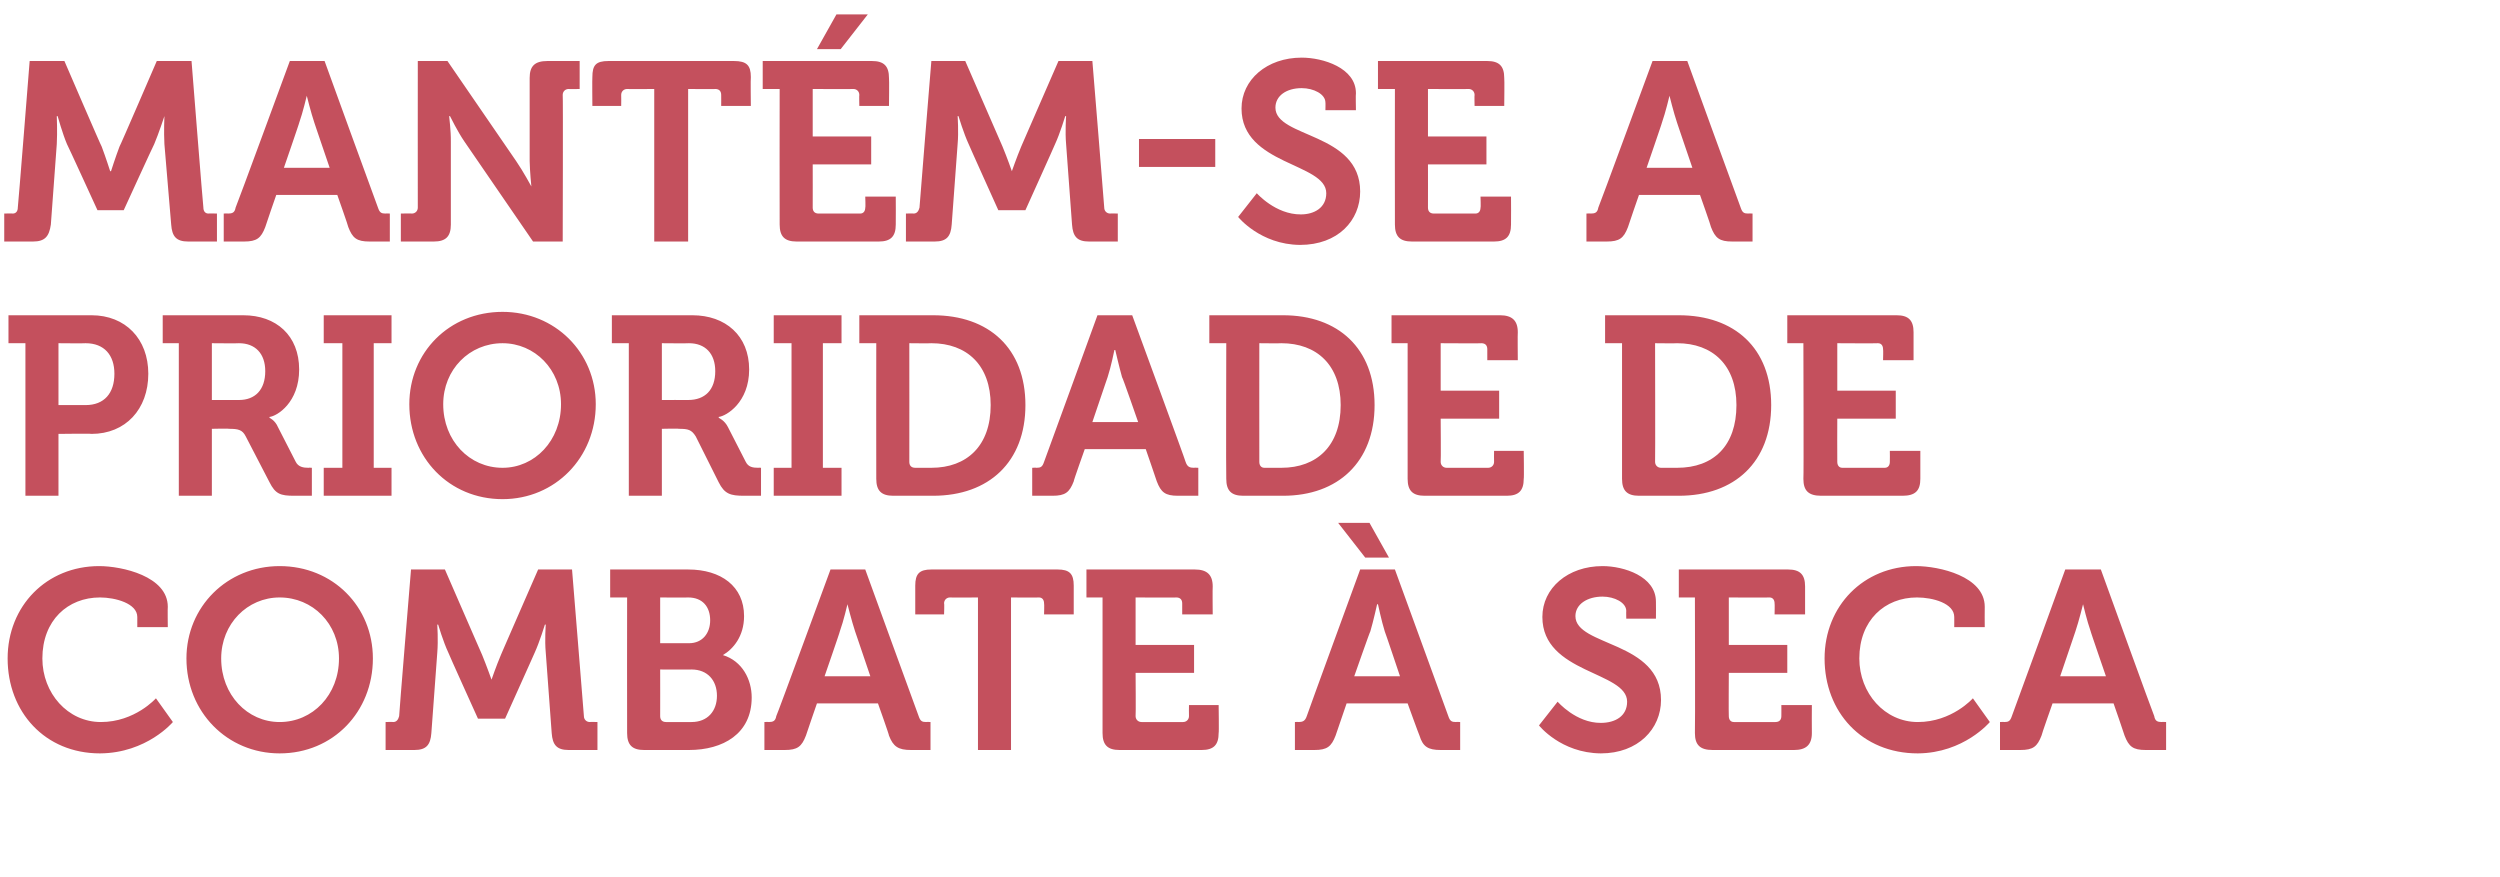
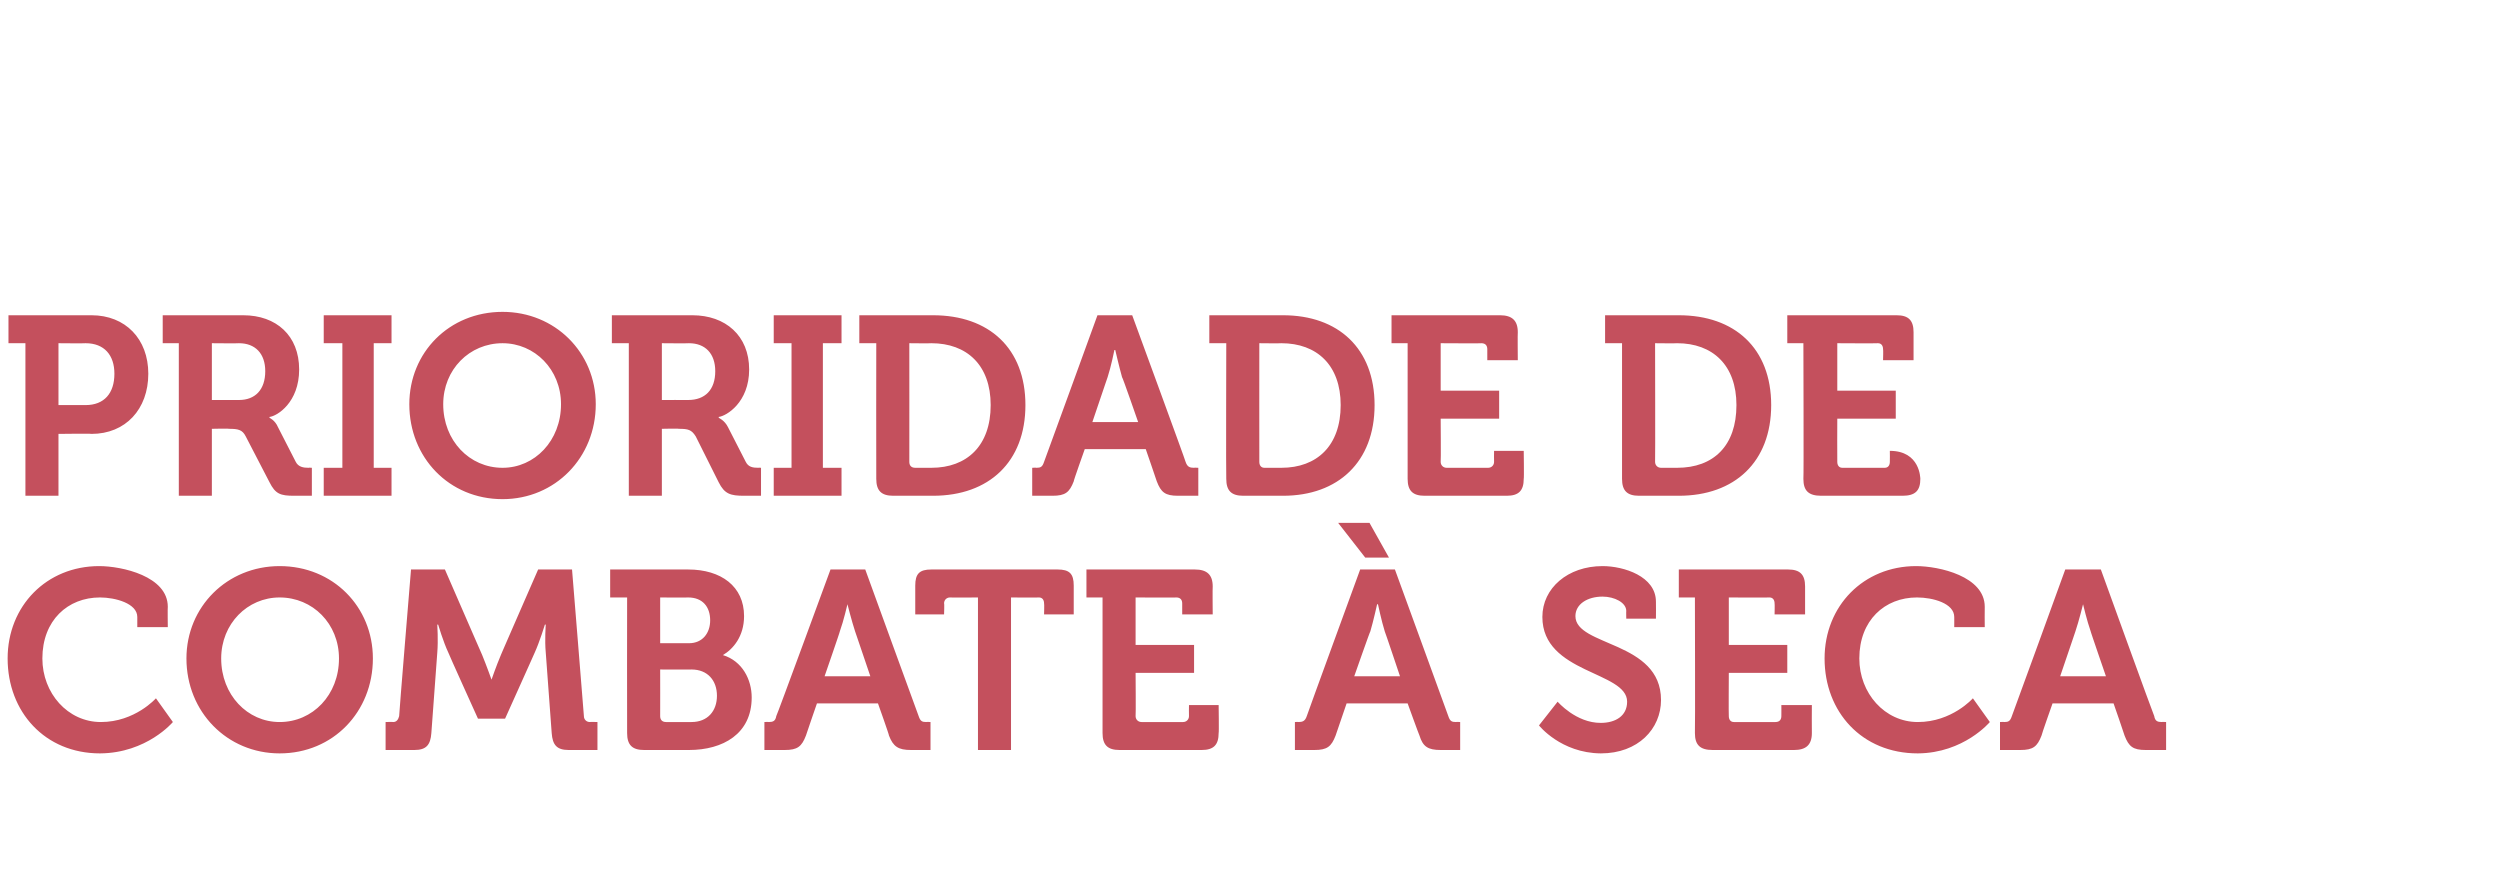
<svg xmlns="http://www.w3.org/2000/svg" version="1.1" width="295px" height="103.5px" viewBox="0 -6 295 103.5" style="top:-6px">
  <desc>Mant m se a prioridade de combate seca</desc>
  <defs />
  <g id="Polygon150872">
    <path d="M 11.7 60.8 C 14.4 60.8 19.8 62 19.8 65.6 C 19.77 65.61 19.8 68 19.8 68 L 16.2 68 C 16.2 68 16.2 66.78 16.2 66.8 C 16.2 65.2 13.6 64.5 11.8 64.5 C 8 64.5 5 67.2 5 71.7 C 5 75.8 8 79.2 11.9 79.2 C 15.93 79.2 18.4 76.4 18.4 76.4 L 20.4 79.2 C 20.4 79.2 17.34 82.86 11.8 82.9 C 5.3 82.9 0.9 78 0.9 71.7 C 0.9 65.5 5.5 60.8 11.7 60.8 Z M 33 60.8 C 39.3 60.8 44 65.6 44 71.7 C 44 78 39.3 82.9 33 82.9 C 26.8 82.9 22 78 22 71.7 C 22 65.6 26.8 60.8 33 60.8 Z M 33 79.2 C 36.9 79.2 40 76 40 71.7 C 40 67.6 36.9 64.5 33 64.5 C 29.2 64.5 26.1 67.6 26.1 71.7 C 26.1 76 29.2 79.2 33 79.2 Z M 45.5 79.2 C 45.5 79.2 46.41 79.17 46.4 79.2 C 46.8 79.2 47 78.9 47.1 78.5 C 47.07 78.51 48.5 61.2 48.5 61.2 L 52.5 61.2 C 52.5 61.2 56.91 71.34 56.9 71.3 C 57.42 72.57 58 74.2 58 74.2 L 58 74.2 C 58 74.2 58.56 72.57 59.1 71.3 C 59.07 71.34 63.5 61.2 63.5 61.2 L 67.5 61.2 C 67.5 61.2 68.91 78.51 68.9 78.5 C 68.9 78.9 69.2 79.2 69.6 79.2 C 69.57 79.17 70.5 79.2 70.5 79.2 L 70.5 82.5 C 70.5 82.5 67.11 82.5 67.1 82.5 C 65.7 82.5 65.2 81.9 65.1 80.5 C 65.1 80.5 64.4 71 64.4 71 C 64.26 69.57 64.4 67.7 64.4 67.7 L 64.3 67.7 C 64.3 67.7 63.66 69.78 63.1 71 C 63.12 70.98 59.6 78.8 59.6 78.8 L 56.4 78.8 C 56.4 78.8 52.86 70.98 52.9 71 C 52.32 69.78 51.7 67.7 51.7 67.7 L 51.6 67.7 C 51.6 67.7 51.72 69.57 51.6 71 C 51.6 71 50.9 80.5 50.9 80.5 C 50.8 81.9 50.3 82.5 48.9 82.5 C 48.87 82.5 45.5 82.5 45.5 82.5 L 45.5 79.2 Z M 74 64.5 L 72 64.5 L 72 61.2 C 72 61.2 81.24 61.2 81.2 61.2 C 85.1 61.2 87.8 63.2 87.8 66.7 C 87.8 69.1 86.5 70.6 85.3 71.3 C 85.3 71.3 85.3 71.3 85.3 71.3 C 87.6 72 88.7 74.2 88.7 76.3 C 88.7 80.6 85.3 82.5 81.3 82.5 C 81.3 82.5 76 82.5 76 82.5 C 74.6 82.5 74 81.9 74 80.5 C 73.98 80.46 74 64.5 74 64.5 Z M 81.3 69.9 C 82.9 69.9 83.8 68.7 83.8 67.2 C 83.8 65.6 82.9 64.5 81.2 64.5 C 81.21 64.53 77.9 64.5 77.9 64.5 L 77.9 69.9 C 77.9 69.9 81.27 69.9 81.3 69.9 Z M 78.6 79.2 C 78.6 79.2 81.6 79.2 81.6 79.2 C 83.5 79.2 84.6 77.9 84.6 76.1 C 84.6 74.3 83.5 73 81.6 73 C 81.63 73.02 77.9 73 77.9 73 C 77.9 73 77.91 78.51 77.9 78.5 C 77.9 78.9 78.1 79.2 78.6 79.2 Z M 90.2 79.2 C 90.2 79.2 90.72 79.17 90.7 79.2 C 91.2 79.2 91.5 79.1 91.6 78.5 C 91.65 78.51 98 61.2 98 61.2 L 102.1 61.2 C 102.1 61.2 108.39 78.51 108.4 78.5 C 108.6 79.1 108.8 79.2 109.3 79.2 C 109.32 79.17 109.8 79.2 109.8 79.2 L 109.8 82.5 C 109.8 82.5 107.46 82.5 107.5 82.5 C 106 82.5 105.4 82.1 104.9 80.8 C 104.94 80.76 103.6 77 103.6 77 L 96.4 77 C 96.4 77 95.1 80.76 95.1 80.8 C 94.6 82.1 94.1 82.5 92.6 82.5 C 92.61 82.5 90.2 82.5 90.2 82.5 L 90.2 79.2 Z M 102.7 73.8 C 102.7 73.8 100.89 68.46 100.9 68.5 C 100.5 67.29 100 65.3 100 65.3 L 100 65.3 C 100 65.3 99.54 67.29 99.1 68.5 C 99.15 68.46 97.3 73.8 97.3 73.8 L 102.7 73.8 Z M 115.4 64.5 C 115.4 64.5 112.11 64.53 112.1 64.5 C 111.7 64.5 111.4 64.8 111.4 65.2 C 111.45 65.19 111.4 66.5 111.4 66.5 L 108 66.5 C 108 66.5 108 63.12 108 63.1 C 108 61.7 108.5 61.2 109.9 61.2 C 109.9 61.2 124.8 61.2 124.8 61.2 C 126.2 61.2 126.7 61.7 126.7 63.1 C 126.69 63.12 126.7 66.5 126.7 66.5 L 123.2 66.5 C 123.2 66.5 123.24 65.19 123.2 65.2 C 123.2 64.8 123 64.5 122.6 64.5 C 122.58 64.53 119.3 64.5 119.3 64.5 L 119.3 82.5 L 115.4 82.5 L 115.4 64.5 Z M 130.1 64.5 L 128.2 64.5 L 128.2 61.2 C 128.2 61.2 141.03 61.2 141 61.2 C 142.4 61.2 143.1 61.8 143.1 63.2 C 143.07 63.24 143.1 66.5 143.1 66.5 L 139.5 66.5 C 139.5 66.5 139.5 65.19 139.5 65.2 C 139.5 64.8 139.3 64.5 138.8 64.5 C 138.84 64.53 134 64.5 134 64.5 L 134 70.1 L 140.9 70.1 L 140.9 73.4 L 134 73.4 C 134 73.4 134.04 78.51 134 78.5 C 134 78.9 134.3 79.2 134.7 79.2 C 134.7 79.2 139.6 79.2 139.6 79.2 C 140 79.2 140.3 78.9 140.3 78.5 C 140.28 78.51 140.3 77.2 140.3 77.2 L 143.8 77.2 C 143.8 77.2 143.85 80.46 143.8 80.5 C 143.8 81.9 143.2 82.5 141.8 82.5 C 141.8 82.5 132.1 82.5 132.1 82.5 C 130.7 82.5 130.1 81.9 130.1 80.5 C 130.11 80.46 130.1 64.5 130.1 64.5 Z M 152.8 79.2 C 152.8 79.2 153.24 79.17 153.2 79.2 C 153.7 79.2 154 79.1 154.2 78.5 C 154.17 78.51 160.5 61.2 160.5 61.2 L 164.6 61.2 C 164.6 61.2 170.91 78.51 170.9 78.5 C 171.1 79.1 171.3 79.2 171.8 79.2 C 171.84 79.17 172.3 79.2 172.3 79.2 L 172.3 82.5 C 172.3 82.5 169.98 82.5 170 82.5 C 168.5 82.5 167.9 82.1 167.5 80.8 C 167.46 80.76 166.1 77 166.1 77 L 158.9 77 C 158.9 77 157.62 80.76 157.6 80.8 C 157.1 82.1 156.6 82.5 155.1 82.5 C 155.13 82.5 152.8 82.5 152.8 82.5 L 152.8 79.2 Z M 165.2 73.8 C 165.2 73.8 163.41 68.46 163.4 68.5 C 163.02 67.29 162.6 65.3 162.6 65.3 L 162.5 65.3 C 162.5 65.3 162.06 67.29 161.7 68.5 C 161.67 68.46 159.8 73.8 159.8 73.8 L 165.2 73.8 Z M 157.9 55.7 L 161.6 55.7 L 163.9 59.8 L 161.1 59.8 L 157.9 55.7 Z M 183.8 76.8 C 183.8 76.8 185.97 79.32 188.9 79.3 C 190.6 79.3 192 78.5 192 76.8 C 192 73.2 182 73.5 182 66.8 C 182 63.4 185 60.8 189.1 60.8 C 191.6 60.8 195.4 62 195.4 65 C 195.42 65.04 195.4 67 195.4 67 L 191.9 67 C 191.9 67 191.88 66.06 191.9 66.1 C 191.9 65.1 190.5 64.4 189.1 64.4 C 187.3 64.4 185.9 65.3 185.9 66.7 C 185.9 70.3 196 69.6 196 76.6 C 196 80 193.3 82.9 188.9 82.9 C 184.17 82.86 181.6 79.6 181.6 79.6 L 183.8 76.8 Z M 200 64.5 L 198.1 64.5 L 198.1 61.2 C 198.1 61.2 210.96 61.2 211 61.2 C 212.4 61.2 213 61.8 213 63.2 C 213 63.24 213 66.5 213 66.5 L 209.4 66.5 C 209.4 66.5 209.43 65.19 209.4 65.2 C 209.4 64.8 209.2 64.5 208.8 64.5 C 208.77 64.53 204 64.5 204 64.5 L 204 70.1 L 210.9 70.1 L 210.9 73.4 L 204 73.4 C 204 73.4 203.97 78.51 204 78.5 C 204 78.9 204.2 79.2 204.6 79.2 C 204.6 79.2 209.5 79.2 209.5 79.2 C 210 79.2 210.2 78.9 210.2 78.5 C 210.21 78.51 210.2 77.2 210.2 77.2 L 213.8 77.2 C 213.8 77.2 213.78 80.46 213.8 80.5 C 213.8 81.9 213.1 82.5 211.7 82.5 C 211.7 82.5 202.1 82.5 202.1 82.5 C 200.6 82.5 200 81.9 200 80.5 C 200.04 80.46 200 64.5 200 64.5 Z M 226.1 60.8 C 228.8 60.8 234.2 62 234.2 65.6 C 234.18 65.61 234.2 68 234.2 68 L 230.6 68 C 230.6 68 230.61 66.78 230.6 66.8 C 230.6 65.2 228.1 64.5 226.2 64.5 C 222.4 64.5 219.4 67.2 219.4 71.7 C 219.4 75.8 222.4 79.2 226.3 79.2 C 230.34 79.2 232.8 76.4 232.8 76.4 L 234.8 79.2 C 234.8 79.2 231.75 82.86 226.3 82.9 C 219.7 82.9 215.3 78 215.3 71.7 C 215.3 65.5 219.9 60.8 226.1 60.8 Z M 236 79.2 C 236 79.2 236.49 79.17 236.5 79.2 C 237 79.2 237.2 79.1 237.4 78.5 C 237.42 78.51 243.7 61.2 243.7 61.2 L 247.9 61.2 C 247.9 61.2 254.16 78.51 254.2 78.5 C 254.3 79.1 254.6 79.2 255.1 79.2 C 255.09 79.17 255.6 79.2 255.6 79.2 L 255.6 82.5 C 255.6 82.5 253.23 82.5 253.2 82.5 C 251.7 82.5 251.2 82.1 250.7 80.8 C 250.71 80.76 249.4 77 249.4 77 L 242.2 77 C 242.2 77 240.87 80.76 240.9 80.8 C 240.4 82.1 239.9 82.5 238.4 82.5 C 238.38 82.5 236 82.5 236 82.5 L 236 79.2 Z M 248.5 73.8 C 248.5 73.8 246.66 68.46 246.7 68.5 C 246.27 67.29 245.8 65.3 245.8 65.3 L 245.8 65.3 C 245.8 65.3 245.31 67.29 244.9 68.5 C 244.92 68.46 243.1 73.8 243.1 73.8 L 248.5 73.8 Z " stroke="none" fill="#c4505d" />
  </g>
  <g id="Polygon150871">
-     <path d="M 3 34.5 L 1 34.5 L 1 31.2 C 1 31.2 10.77 31.2 10.8 31.2 C 14.8 31.2 17.5 34 17.5 38.1 C 17.5 42.3 14.8 45.2 10.8 45.2 C 10.77 45.15 6.9 45.2 6.9 45.2 L 6.9 52.5 L 3 52.5 L 3 34.5 Z M 10.1 41.8 C 12.3 41.8 13.5 40.4 13.5 38.1 C 13.5 35.9 12.3 34.5 10.1 34.5 C 10.11 34.53 6.9 34.5 6.9 34.5 L 6.9 41.8 C 6.9 41.8 10.05 41.79 10.1 41.8 Z M 21.1 34.5 L 19.2 34.5 L 19.2 31.2 C 19.2 31.2 28.71 31.2 28.7 31.2 C 32.6 31.2 35.3 33.6 35.3 37.6 C 35.3 41.5 32.7 43.1 31.8 43.2 C 31.8 43.23 31.8 43.3 31.8 43.3 C 31.8 43.3 32.46 43.59 32.8 44.4 C 32.8 44.4 34.9 48.5 34.9 48.5 C 35.2 49.1 35.8 49.2 36.4 49.2 C 36.42 49.17 36.8 49.2 36.8 49.2 L 36.8 52.5 C 36.8 52.5 34.74 52.5 34.7 52.5 C 33.1 52.5 32.5 52.3 31.8 50.9 C 31.8 50.9 29 45.5 29 45.5 C 28.6 44.7 28.1 44.6 27 44.6 C 27.03 44.55 25 44.6 25 44.6 L 25 52.5 L 21.1 52.5 L 21.1 34.5 Z M 28.2 41.2 C 30.1 41.2 31.3 40 31.3 37.8 C 31.3 35.7 30.1 34.5 28.2 34.5 C 28.23 34.53 25 34.5 25 34.5 L 25 41.2 C 25 41.2 28.17 41.19 28.2 41.2 Z M 38.2 49.2 L 40.4 49.2 L 40.4 34.5 L 38.2 34.5 L 38.2 31.2 L 46.2 31.2 L 46.2 34.5 L 44.1 34.5 L 44.1 49.2 L 46.2 49.2 L 46.2 52.5 L 38.2 52.5 L 38.2 49.2 Z M 59.3 30.8 C 65.5 30.8 70.3 35.6 70.3 41.7 C 70.3 48 65.5 52.9 59.3 52.9 C 53 52.9 48.3 48 48.3 41.7 C 48.3 35.6 53 30.8 59.3 30.8 Z M 59.3 49.2 C 63.1 49.2 66.2 46 66.2 41.7 C 66.2 37.6 63.1 34.5 59.3 34.5 C 55.4 34.5 52.3 37.6 52.3 41.7 C 52.3 46 55.4 49.2 59.3 49.2 Z M 74.2 34.5 L 72.2 34.5 L 72.2 31.2 C 72.2 31.2 81.75 31.2 81.7 31.2 C 85.6 31.2 88.4 33.6 88.4 37.6 C 88.4 41.5 85.7 43.1 84.8 43.2 C 84.84 43.23 84.8 43.3 84.8 43.3 C 84.8 43.3 85.5 43.59 85.9 44.4 C 85.9 44.4 88 48.5 88 48.5 C 88.3 49.1 88.8 49.2 89.5 49.2 C 89.46 49.17 89.8 49.2 89.8 49.2 L 89.8 52.5 C 89.8 52.5 87.78 52.5 87.8 52.5 C 86.2 52.5 85.5 52.3 84.8 50.9 C 84.8 50.9 82.1 45.5 82.1 45.5 C 81.6 44.7 81.2 44.6 80.1 44.6 C 80.07 44.55 78.1 44.6 78.1 44.6 L 78.1 52.5 L 74.2 52.5 L 74.2 34.5 Z M 81.2 41.2 C 83.2 41.2 84.4 40 84.4 37.8 C 84.4 35.7 83.2 34.5 81.3 34.5 C 81.27 34.53 78.1 34.5 78.1 34.5 L 78.1 41.2 C 78.1 41.2 81.21 41.19 81.2 41.2 Z M 91.3 49.2 L 93.4 49.2 L 93.4 34.5 L 91.3 34.5 L 91.3 31.2 L 99.3 31.2 L 99.3 34.5 L 97.1 34.5 L 97.1 49.2 L 99.3 49.2 L 99.3 52.5 L 91.3 52.5 L 91.3 49.2 Z M 103.4 34.5 L 101.4 34.5 L 101.4 31.2 C 101.4 31.2 110.1 31.2 110.1 31.2 C 116.7 31.2 121 35.1 121 41.8 C 121 48.5 116.7 52.5 110.1 52.5 C 110.1 52.5 105.4 52.5 105.4 52.5 C 104 52.5 103.4 51.9 103.4 50.5 C 103.38 50.46 103.4 34.5 103.4 34.5 Z M 108 49.2 C 108 49.2 109.9 49.2 109.9 49.2 C 114.1 49.2 116.9 46.6 116.9 41.8 C 116.9 37.1 114.1 34.5 109.9 34.5 C 109.89 34.53 107.3 34.5 107.3 34.5 C 107.3 34.5 107.31 48.51 107.3 48.5 C 107.3 48.9 107.5 49.2 108 49.2 Z M 121.8 49.2 C 121.8 49.2 122.28 49.17 122.3 49.2 C 122.8 49.2 123 49.1 123.2 48.5 C 123.21 48.51 129.5 31.2 129.5 31.2 L 133.6 31.2 C 133.6 31.2 139.95 48.51 139.9 48.5 C 140.1 49.1 140.4 49.2 140.9 49.2 C 140.88 49.17 141.4 49.2 141.4 49.2 L 141.4 52.5 C 141.4 52.5 139.02 52.5 139 52.5 C 137.5 52.5 137 52.1 136.5 50.8 C 136.5 50.76 135.2 47 135.2 47 L 128 47 C 128 47 126.66 50.76 126.7 50.8 C 126.2 52.1 125.7 52.5 124.2 52.5 C 124.17 52.5 121.8 52.5 121.8 52.5 L 121.8 49.2 Z M 134.3 43.8 C 134.3 43.8 132.45 38.46 132.4 38.5 C 132.06 37.29 131.6 35.3 131.6 35.3 L 131.5 35.3 C 131.5 35.3 131.1 37.29 130.7 38.5 C 130.71 38.46 128.9 43.8 128.9 43.8 L 134.3 43.8 Z M 144.7 34.5 L 142.7 34.5 L 142.7 31.2 C 142.7 31.2 151.38 31.2 151.4 31.2 C 157.9 31.2 162.2 35.1 162.2 41.8 C 162.2 48.5 157.9 52.5 151.4 52.5 C 151.4 52.5 146.7 52.5 146.7 52.5 C 145.3 52.5 144.7 51.9 144.7 50.5 C 144.66 50.46 144.7 34.5 144.7 34.5 Z M 149.2 49.2 C 149.2 49.2 151.2 49.2 151.2 49.2 C 155.4 49.2 158.2 46.6 158.2 41.8 C 158.2 37.1 155.4 34.5 151.2 34.5 C 151.17 34.53 148.6 34.5 148.6 34.5 C 148.6 34.5 148.59 48.51 148.6 48.5 C 148.6 48.9 148.8 49.2 149.2 49.2 Z M 166.1 34.5 L 164.2 34.5 L 164.2 31.2 C 164.2 31.2 177.03 31.2 177 31.2 C 178.4 31.2 179.1 31.8 179.1 33.2 C 179.07 33.24 179.1 36.5 179.1 36.5 L 175.5 36.5 C 175.5 36.5 175.5 35.19 175.5 35.2 C 175.5 34.8 175.3 34.5 174.8 34.5 C 174.84 34.53 170 34.5 170 34.5 L 170 40.1 L 176.9 40.1 L 176.9 43.4 L 170 43.4 C 170 43.4 170.04 48.51 170 48.5 C 170 48.9 170.3 49.2 170.7 49.2 C 170.7 49.2 175.6 49.2 175.6 49.2 C 176 49.2 176.3 48.9 176.3 48.5 C 176.28 48.51 176.3 47.2 176.3 47.2 L 179.8 47.2 C 179.8 47.2 179.85 50.46 179.8 50.5 C 179.8 51.9 179.2 52.5 177.8 52.5 C 177.8 52.5 168.1 52.5 168.1 52.5 C 166.7 52.5 166.1 51.9 166.1 50.5 C 166.11 50.46 166.1 34.5 166.1 34.5 Z M 191.4 34.5 L 189.4 34.5 L 189.4 31.2 C 189.4 31.2 198.12 31.2 198.1 31.2 C 204.7 31.2 209 35.1 209 41.8 C 209 48.5 204.7 52.5 198.1 52.5 C 198.1 52.5 193.4 52.5 193.4 52.5 C 192 52.5 191.4 51.9 191.4 50.5 C 191.4 50.46 191.4 34.5 191.4 34.5 Z M 196 49.2 C 196 49.2 197.9 49.2 197.9 49.2 C 202.2 49.2 204.9 46.6 204.9 41.8 C 204.9 37.1 202.1 34.5 197.9 34.5 C 197.91 34.53 195.3 34.5 195.3 34.5 C 195.3 34.5 195.33 48.51 195.3 48.5 C 195.3 48.9 195.6 49.2 196 49.2 Z M 212.8 34.5 L 210.9 34.5 L 210.9 31.2 C 210.9 31.2 223.77 31.2 223.8 31.2 C 225.2 31.2 225.8 31.8 225.8 33.2 C 225.81 33.24 225.8 36.5 225.8 36.5 L 222.2 36.5 C 222.2 36.5 222.24 35.19 222.2 35.2 C 222.2 34.8 222 34.5 221.6 34.5 C 221.58 34.53 216.8 34.5 216.8 34.5 L 216.8 40.1 L 223.7 40.1 L 223.7 43.4 L 216.8 43.4 C 216.8 43.4 216.78 48.51 216.8 48.5 C 216.8 48.9 217 49.2 217.4 49.2 C 217.4 49.2 222.4 49.2 222.4 49.2 C 222.8 49.2 223 48.9 223 48.5 C 223.02 48.51 223 47.2 223 47.2 L 226.6 47.2 C 226.6 47.2 226.59 50.46 226.6 50.5 C 226.6 51.9 226 52.5 224.5 52.5 C 224.5 52.5 214.9 52.5 214.9 52.5 C 213.4 52.5 212.8 51.9 212.8 50.5 C 212.85 50.46 212.8 34.5 212.8 34.5 Z " stroke="none" fill="#c4505d" />
+     <path d="M 3 34.5 L 1 34.5 L 1 31.2 C 1 31.2 10.77 31.2 10.8 31.2 C 14.8 31.2 17.5 34 17.5 38.1 C 17.5 42.3 14.8 45.2 10.8 45.2 C 10.77 45.15 6.9 45.2 6.9 45.2 L 6.9 52.5 L 3 52.5 L 3 34.5 Z M 10.1 41.8 C 12.3 41.8 13.5 40.4 13.5 38.1 C 13.5 35.9 12.3 34.5 10.1 34.5 C 10.11 34.53 6.9 34.5 6.9 34.5 L 6.9 41.8 C 6.9 41.8 10.05 41.79 10.1 41.8 Z M 21.1 34.5 L 19.2 34.5 L 19.2 31.2 C 19.2 31.2 28.71 31.2 28.7 31.2 C 32.6 31.2 35.3 33.6 35.3 37.6 C 35.3 41.5 32.7 43.1 31.8 43.2 C 31.8 43.23 31.8 43.3 31.8 43.3 C 31.8 43.3 32.46 43.59 32.8 44.4 C 32.8 44.4 34.9 48.5 34.9 48.5 C 35.2 49.1 35.8 49.2 36.4 49.2 C 36.42 49.17 36.8 49.2 36.8 49.2 L 36.8 52.5 C 36.8 52.5 34.74 52.5 34.7 52.5 C 33.1 52.5 32.5 52.3 31.8 50.9 C 31.8 50.9 29 45.5 29 45.5 C 28.6 44.7 28.1 44.6 27 44.6 C 27.03 44.55 25 44.6 25 44.6 L 25 52.5 L 21.1 52.5 L 21.1 34.5 Z M 28.2 41.2 C 30.1 41.2 31.3 40 31.3 37.8 C 31.3 35.7 30.1 34.5 28.2 34.5 C 28.23 34.53 25 34.5 25 34.5 L 25 41.2 C 25 41.2 28.17 41.19 28.2 41.2 Z M 38.2 49.2 L 40.4 49.2 L 40.4 34.5 L 38.2 34.5 L 38.2 31.2 L 46.2 31.2 L 46.2 34.5 L 44.1 34.5 L 44.1 49.2 L 46.2 49.2 L 46.2 52.5 L 38.2 52.5 L 38.2 49.2 Z M 59.3 30.8 C 65.5 30.8 70.3 35.6 70.3 41.7 C 70.3 48 65.5 52.9 59.3 52.9 C 53 52.9 48.3 48 48.3 41.7 C 48.3 35.6 53 30.8 59.3 30.8 Z M 59.3 49.2 C 63.1 49.2 66.2 46 66.2 41.7 C 66.2 37.6 63.1 34.5 59.3 34.5 C 55.4 34.5 52.3 37.6 52.3 41.7 C 52.3 46 55.4 49.2 59.3 49.2 Z M 74.2 34.5 L 72.2 34.5 L 72.2 31.2 C 72.2 31.2 81.75 31.2 81.7 31.2 C 85.6 31.2 88.4 33.6 88.4 37.6 C 88.4 41.5 85.7 43.1 84.8 43.2 C 84.84 43.23 84.8 43.3 84.8 43.3 C 84.8 43.3 85.5 43.59 85.9 44.4 C 85.9 44.4 88 48.5 88 48.5 C 88.3 49.1 88.8 49.2 89.5 49.2 C 89.46 49.17 89.8 49.2 89.8 49.2 L 89.8 52.5 C 89.8 52.5 87.78 52.5 87.8 52.5 C 86.2 52.5 85.5 52.3 84.8 50.9 C 84.8 50.9 82.1 45.5 82.1 45.5 C 81.6 44.7 81.2 44.6 80.1 44.6 C 80.07 44.55 78.1 44.6 78.1 44.6 L 78.1 52.5 L 74.2 52.5 L 74.2 34.5 Z M 81.2 41.2 C 83.2 41.2 84.4 40 84.4 37.8 C 84.4 35.7 83.2 34.5 81.3 34.5 C 81.27 34.53 78.1 34.5 78.1 34.5 L 78.1 41.2 C 78.1 41.2 81.21 41.19 81.2 41.2 Z M 91.3 49.2 L 93.4 49.2 L 93.4 34.5 L 91.3 34.5 L 91.3 31.2 L 99.3 31.2 L 99.3 34.5 L 97.1 34.5 L 97.1 49.2 L 99.3 49.2 L 99.3 52.5 L 91.3 52.5 L 91.3 49.2 Z M 103.4 34.5 L 101.4 34.5 L 101.4 31.2 C 101.4 31.2 110.1 31.2 110.1 31.2 C 116.7 31.2 121 35.1 121 41.8 C 121 48.5 116.7 52.5 110.1 52.5 C 110.1 52.5 105.4 52.5 105.4 52.5 C 104 52.5 103.4 51.9 103.4 50.5 C 103.38 50.46 103.4 34.5 103.4 34.5 Z M 108 49.2 C 108 49.2 109.9 49.2 109.9 49.2 C 114.1 49.2 116.9 46.6 116.9 41.8 C 116.9 37.1 114.1 34.5 109.9 34.5 C 109.89 34.53 107.3 34.5 107.3 34.5 C 107.3 34.5 107.31 48.51 107.3 48.5 C 107.3 48.9 107.5 49.2 108 49.2 Z M 121.8 49.2 C 121.8 49.2 122.28 49.17 122.3 49.2 C 122.8 49.2 123 49.1 123.2 48.5 C 123.21 48.51 129.5 31.2 129.5 31.2 L 133.6 31.2 C 133.6 31.2 139.95 48.51 139.9 48.5 C 140.1 49.1 140.4 49.2 140.9 49.2 C 140.88 49.17 141.4 49.2 141.4 49.2 L 141.4 52.5 C 141.4 52.5 139.02 52.5 139 52.5 C 137.5 52.5 137 52.1 136.5 50.8 C 136.5 50.76 135.2 47 135.2 47 L 128 47 C 128 47 126.66 50.76 126.7 50.8 C 126.2 52.1 125.7 52.5 124.2 52.5 C 124.17 52.5 121.8 52.5 121.8 52.5 L 121.8 49.2 Z M 134.3 43.8 C 134.3 43.8 132.45 38.46 132.4 38.5 C 132.06 37.29 131.6 35.3 131.6 35.3 L 131.5 35.3 C 131.5 35.3 131.1 37.29 130.7 38.5 C 130.71 38.46 128.9 43.8 128.9 43.8 L 134.3 43.8 Z M 144.7 34.5 L 142.7 34.5 L 142.7 31.2 C 142.7 31.2 151.38 31.2 151.4 31.2 C 157.9 31.2 162.2 35.1 162.2 41.8 C 162.2 48.5 157.9 52.5 151.4 52.5 C 151.4 52.5 146.7 52.5 146.7 52.5 C 145.3 52.5 144.7 51.9 144.7 50.5 C 144.66 50.46 144.7 34.5 144.7 34.5 Z M 149.2 49.2 C 149.2 49.2 151.2 49.2 151.2 49.2 C 155.4 49.2 158.2 46.6 158.2 41.8 C 158.2 37.1 155.4 34.5 151.2 34.5 C 151.17 34.53 148.6 34.5 148.6 34.5 C 148.6 34.5 148.59 48.51 148.6 48.5 C 148.6 48.9 148.8 49.2 149.2 49.2 Z M 166.1 34.5 L 164.2 34.5 L 164.2 31.2 C 164.2 31.2 177.03 31.2 177 31.2 C 178.4 31.2 179.1 31.8 179.1 33.2 C 179.07 33.24 179.1 36.5 179.1 36.5 L 175.5 36.5 C 175.5 36.5 175.5 35.19 175.5 35.2 C 175.5 34.8 175.3 34.5 174.8 34.5 C 174.84 34.53 170 34.5 170 34.5 L 170 40.1 L 176.9 40.1 L 176.9 43.4 L 170 43.4 C 170 43.4 170.04 48.51 170 48.5 C 170 48.9 170.3 49.2 170.7 49.2 C 170.7 49.2 175.6 49.2 175.6 49.2 C 176 49.2 176.3 48.9 176.3 48.5 C 176.28 48.51 176.3 47.2 176.3 47.2 L 179.8 47.2 C 179.8 47.2 179.85 50.46 179.8 50.5 C 179.8 51.9 179.2 52.5 177.8 52.5 C 177.8 52.5 168.1 52.5 168.1 52.5 C 166.7 52.5 166.1 51.9 166.1 50.5 C 166.11 50.46 166.1 34.5 166.1 34.5 Z M 191.4 34.5 L 189.4 34.5 L 189.4 31.2 C 189.4 31.2 198.12 31.2 198.1 31.2 C 204.7 31.2 209 35.1 209 41.8 C 209 48.5 204.7 52.5 198.1 52.5 C 198.1 52.5 193.4 52.5 193.4 52.5 C 192 52.5 191.4 51.9 191.4 50.5 C 191.4 50.46 191.4 34.5 191.4 34.5 Z M 196 49.2 C 196 49.2 197.9 49.2 197.9 49.2 C 202.2 49.2 204.9 46.6 204.9 41.8 C 204.9 37.1 202.1 34.5 197.9 34.5 C 197.91 34.53 195.3 34.5 195.3 34.5 C 195.3 34.5 195.33 48.51 195.3 48.5 C 195.3 48.9 195.6 49.2 196 49.2 Z M 212.8 34.5 L 210.9 34.5 L 210.9 31.2 C 210.9 31.2 223.77 31.2 223.8 31.2 C 225.2 31.2 225.8 31.8 225.8 33.2 C 225.81 33.24 225.8 36.5 225.8 36.5 L 222.2 36.5 C 222.2 36.5 222.24 35.19 222.2 35.2 C 222.2 34.8 222 34.5 221.6 34.5 C 221.58 34.53 216.8 34.5 216.8 34.5 L 216.8 40.1 L 223.7 40.1 L 223.7 43.4 L 216.8 43.4 C 216.8 43.4 216.78 48.51 216.8 48.5 C 216.8 48.9 217 49.2 217.4 49.2 C 217.4 49.2 222.4 49.2 222.4 49.2 C 222.8 49.2 223 48.9 223 48.5 C 223.02 48.51 223 47.2 223 47.2 C 226.6 47.2 226.59 50.46 226.6 50.5 C 226.6 51.9 226 52.5 224.5 52.5 C 224.5 52.5 214.9 52.5 214.9 52.5 C 213.4 52.5 212.8 51.9 212.8 50.5 C 212.85 50.46 212.8 34.5 212.8 34.5 Z " stroke="none" fill="#c4505d" />
  </g>
  <g id="Polygon150870">
-     <path d="M 0.5 19.2 C 0.5 19.2 1.47 19.17 1.5 19.2 C 1.9 19.2 2.1 18.9 2.1 18.5 C 2.13 18.51 3.5 1.2 3.5 1.2 L 7.6 1.2 C 7.6 1.2 11.97 11.34 12 11.3 C 12.48 12.57 13 14.2 13 14.2 L 13.1 14.2 C 13.1 14.2 13.62 12.57 14.1 11.3 C 14.13 11.34 18.5 1.2 18.5 1.2 L 22.6 1.2 C 22.6 1.2 23.97 18.51 24 18.5 C 24 18.9 24.2 19.2 24.6 19.2 C 24.63 19.17 25.6 19.2 25.6 19.2 L 25.6 22.5 C 25.6 22.5 22.17 22.5 22.2 22.5 C 20.8 22.5 20.3 21.9 20.2 20.5 C 20.2 20.5 19.4 11 19.4 11 C 19.32 9.57 19.4 7.7 19.4 7.7 L 19.4 7.7 C 19.4 7.7 18.72 9.78 18.2 11 C 18.18 10.98 14.6 18.8 14.6 18.8 L 11.5 18.8 C 11.5 18.8 7.92 10.98 7.9 11 C 7.38 9.78 6.8 7.7 6.8 7.7 L 6.7 7.7 C 6.7 7.7 6.78 9.57 6.7 11 C 6.7 11 6 20.5 6 20.5 C 5.8 21.9 5.3 22.5 3.9 22.5 C 3.93 22.5 0.5 22.5 0.5 22.5 L 0.5 19.2 Z M 26.4 19.2 C 26.4 19.2 26.91 19.17 26.9 19.2 C 27.4 19.2 27.7 19.1 27.8 18.5 C 27.84 18.51 34.2 1.2 34.2 1.2 L 38.3 1.2 C 38.3 1.2 44.58 18.51 44.6 18.5 C 44.8 19.1 45 19.2 45.5 19.2 C 45.51 19.17 46 19.2 46 19.2 L 46 22.5 C 46 22.5 43.65 22.5 43.6 22.5 C 42.1 22.5 41.6 22.1 41.1 20.8 C 41.13 20.76 39.8 17 39.8 17 L 32.6 17 C 32.6 17 31.29 20.76 31.3 20.8 C 30.8 22.1 30.3 22.5 28.8 22.5 C 28.8 22.5 26.4 22.5 26.4 22.5 L 26.4 19.2 Z M 38.9 13.8 C 38.9 13.8 37.08 8.46 37.1 8.5 C 36.69 7.29 36.2 5.3 36.2 5.3 L 36.2 5.3 C 36.2 5.3 35.73 7.29 35.3 8.5 C 35.34 8.46 33.5 13.8 33.5 13.8 L 38.9 13.8 Z M 47.3 19.2 C 47.3 19.2 48.63 19.17 48.6 19.2 C 49 19.2 49.3 18.9 49.3 18.5 C 49.29 18.51 49.3 1.2 49.3 1.2 L 52.8 1.2 C 52.8 1.2 60.9 12.99 60.9 13 C 61.74 14.22 62.7 16 62.7 16 L 62.7 16 C 62.7 16 62.52 14.22 62.5 13 C 62.5 13 62.5 3.2 62.5 3.2 C 62.5 1.8 63.1 1.2 64.6 1.2 C 64.56 1.2 68.4 1.2 68.4 1.2 L 68.4 4.5 C 68.4 4.5 67.11 4.53 67.1 4.5 C 66.7 4.5 66.4 4.8 66.4 5.2 C 66.45 5.19 66.4 22.5 66.4 22.5 L 62.9 22.5 C 62.9 22.5 54.84 10.74 54.8 10.7 C 54 9.54 53.1 7.7 53.1 7.7 L 53 7.7 C 53 7.7 53.22 9.51 53.2 10.7 C 53.2 10.7 53.2 20.5 53.2 20.5 C 53.2 21.9 52.6 22.5 51.2 22.5 C 51.18 22.5 47.3 22.5 47.3 22.5 L 47.3 19.2 Z M 77.2 4.5 C 77.2 4.5 73.98 4.53 74 4.5 C 73.6 4.5 73.3 4.8 73.3 5.2 C 73.32 5.19 73.3 6.5 73.3 6.5 L 69.9 6.5 C 69.9 6.5 69.87 3.12 69.9 3.1 C 69.9 1.7 70.3 1.2 71.8 1.2 C 71.8 1.2 86.6 1.2 86.6 1.2 C 88.1 1.2 88.6 1.7 88.6 3.1 C 88.56 3.12 88.6 6.5 88.6 6.5 L 85.1 6.5 C 85.1 6.5 85.11 5.19 85.1 5.2 C 85.1 4.8 84.9 4.5 84.4 4.5 C 84.45 4.53 81.2 4.5 81.2 4.5 L 81.2 22.5 L 77.2 22.5 L 77.2 4.5 Z M 92 4.5 L 90 4.5 L 90 1.2 C 90 1.2 102.9 1.2 102.9 1.2 C 104.3 1.2 104.9 1.8 104.9 3.2 C 104.94 3.24 104.9 6.5 104.9 6.5 L 101.4 6.5 C 101.4 6.5 101.37 5.19 101.4 5.2 C 101.4 4.8 101.1 4.5 100.7 4.5 C 100.71 4.53 95.9 4.5 95.9 4.5 L 95.9 10.1 L 102.8 10.1 L 102.8 13.4 L 95.9 13.4 C 95.9 13.4 95.91 18.51 95.9 18.5 C 95.9 18.9 96.1 19.2 96.6 19.2 C 96.6 19.2 101.5 19.2 101.5 19.2 C 101.9 19.2 102.1 18.9 102.1 18.5 C 102.15 18.51 102.1 17.2 102.1 17.2 L 105.7 17.2 C 105.7 17.2 105.72 20.46 105.7 20.5 C 105.7 21.9 105.1 22.5 103.7 22.5 C 103.7 22.5 94 22.5 94 22.5 C 92.6 22.5 92 21.9 92 20.5 C 91.98 20.46 92 4.5 92 4.5 Z M 98.7 -4.3 L 102.4 -4.3 L 99.2 -0.2 L 96.4 -0.2 L 98.7 -4.3 Z M 106.9 19.2 C 106.9 19.2 107.82 19.17 107.8 19.2 C 108.2 19.2 108.4 18.9 108.5 18.5 C 108.48 18.51 109.9 1.2 109.9 1.2 L 113.9 1.2 C 113.9 1.2 118.32 11.34 118.3 11.3 C 118.83 12.57 119.4 14.2 119.4 14.2 L 119.4 14.2 C 119.4 14.2 119.97 12.57 120.5 11.3 C 120.48 11.34 124.9 1.2 124.9 1.2 L 128.9 1.2 C 128.9 1.2 130.32 18.51 130.3 18.5 C 130.3 18.9 130.6 19.2 131 19.2 C 130.98 19.17 131.9 19.2 131.9 19.2 L 131.9 22.5 C 131.9 22.5 128.52 22.5 128.5 22.5 C 127.1 22.5 126.6 21.9 126.5 20.5 C 126.5 20.5 125.8 11 125.8 11 C 125.67 9.57 125.8 7.7 125.8 7.7 L 125.7 7.7 C 125.7 7.7 125.07 9.78 124.5 11 C 124.53 10.98 121 18.8 121 18.8 L 117.8 18.8 C 117.8 18.8 114.27 10.98 114.3 11 C 113.73 9.78 113.1 7.7 113.1 7.7 L 113 7.7 C 113 7.7 113.13 9.57 113 11 C 113 11 112.3 20.5 112.3 20.5 C 112.2 21.9 111.7 22.5 110.3 22.5 C 110.28 22.5 106.9 22.5 106.9 22.5 L 106.9 19.2 Z M 134.4 10.4 L 143.4 10.4 L 143.4 13.7 L 134.4 13.7 L 134.4 10.4 Z M 148.3 16.8 C 148.3 16.8 150.51 19.32 153.5 19.3 C 155.1 19.3 156.5 18.5 156.5 16.8 C 156.5 13.2 146.5 13.5 146.5 6.8 C 146.5 3.4 149.5 0.8 153.6 0.8 C 156.1 0.8 160 2 160 5 C 159.96 5.04 160 7 160 7 L 156.4 7 C 156.4 7 156.42 6.06 156.4 6.1 C 156.4 5.1 155 4.4 153.6 4.4 C 151.8 4.4 150.5 5.3 150.5 6.7 C 150.5 10.3 160.5 9.6 160.5 16.6 C 160.5 20 157.9 22.9 153.4 22.9 C 148.71 22.86 146.1 19.6 146.1 19.6 L 148.3 16.8 Z M 164.6 4.5 L 162.6 4.5 L 162.6 1.2 C 162.6 1.2 175.5 1.2 175.5 1.2 C 176.9 1.2 177.5 1.8 177.5 3.2 C 177.54 3.24 177.5 6.5 177.5 6.5 L 174 6.5 C 174 6.5 173.97 5.19 174 5.2 C 174 4.8 173.7 4.5 173.3 4.5 C 173.31 4.53 168.5 4.5 168.5 4.5 L 168.5 10.1 L 175.4 10.1 L 175.4 13.4 L 168.5 13.4 C 168.5 13.4 168.51 18.51 168.5 18.5 C 168.5 18.9 168.7 19.2 169.2 19.2 C 169.2 19.2 174.1 19.2 174.1 19.2 C 174.5 19.2 174.7 18.9 174.7 18.5 C 174.75 18.51 174.7 17.2 174.7 17.2 L 178.3 17.2 C 178.3 17.2 178.32 20.46 178.3 20.5 C 178.3 21.9 177.7 22.5 176.3 22.5 C 176.3 22.5 166.6 22.5 166.6 22.5 C 165.2 22.5 164.6 21.9 164.6 20.5 C 164.58 20.46 164.6 4.5 164.6 4.5 Z M 187.2 19.2 C 187.2 19.2 187.71 19.17 187.7 19.2 C 188.2 19.2 188.5 19.1 188.6 18.5 C 188.64 18.51 195 1.2 195 1.2 L 199.1 1.2 C 199.1 1.2 205.38 18.51 205.4 18.5 C 205.6 19.1 205.8 19.2 206.3 19.2 C 206.31 19.17 206.8 19.2 206.8 19.2 L 206.8 22.5 C 206.8 22.5 204.45 22.5 204.4 22.5 C 202.9 22.5 202.4 22.1 201.9 20.8 C 201.93 20.76 200.6 17 200.6 17 L 193.4 17 C 193.4 17 192.09 20.76 192.1 20.8 C 191.6 22.1 191.1 22.5 189.6 22.5 C 189.6 22.5 187.2 22.5 187.2 22.5 L 187.2 19.2 Z M 199.7 13.8 C 199.7 13.8 197.88 8.46 197.9 8.5 C 197.49 7.29 197 5.3 197 5.3 L 197 5.3 C 197 5.3 196.53 7.29 196.1 8.5 C 196.14 8.46 194.3 13.8 194.3 13.8 L 199.7 13.8 Z " stroke="none" fill="#c4505d" />
-   </g>
+     </g>
</svg>